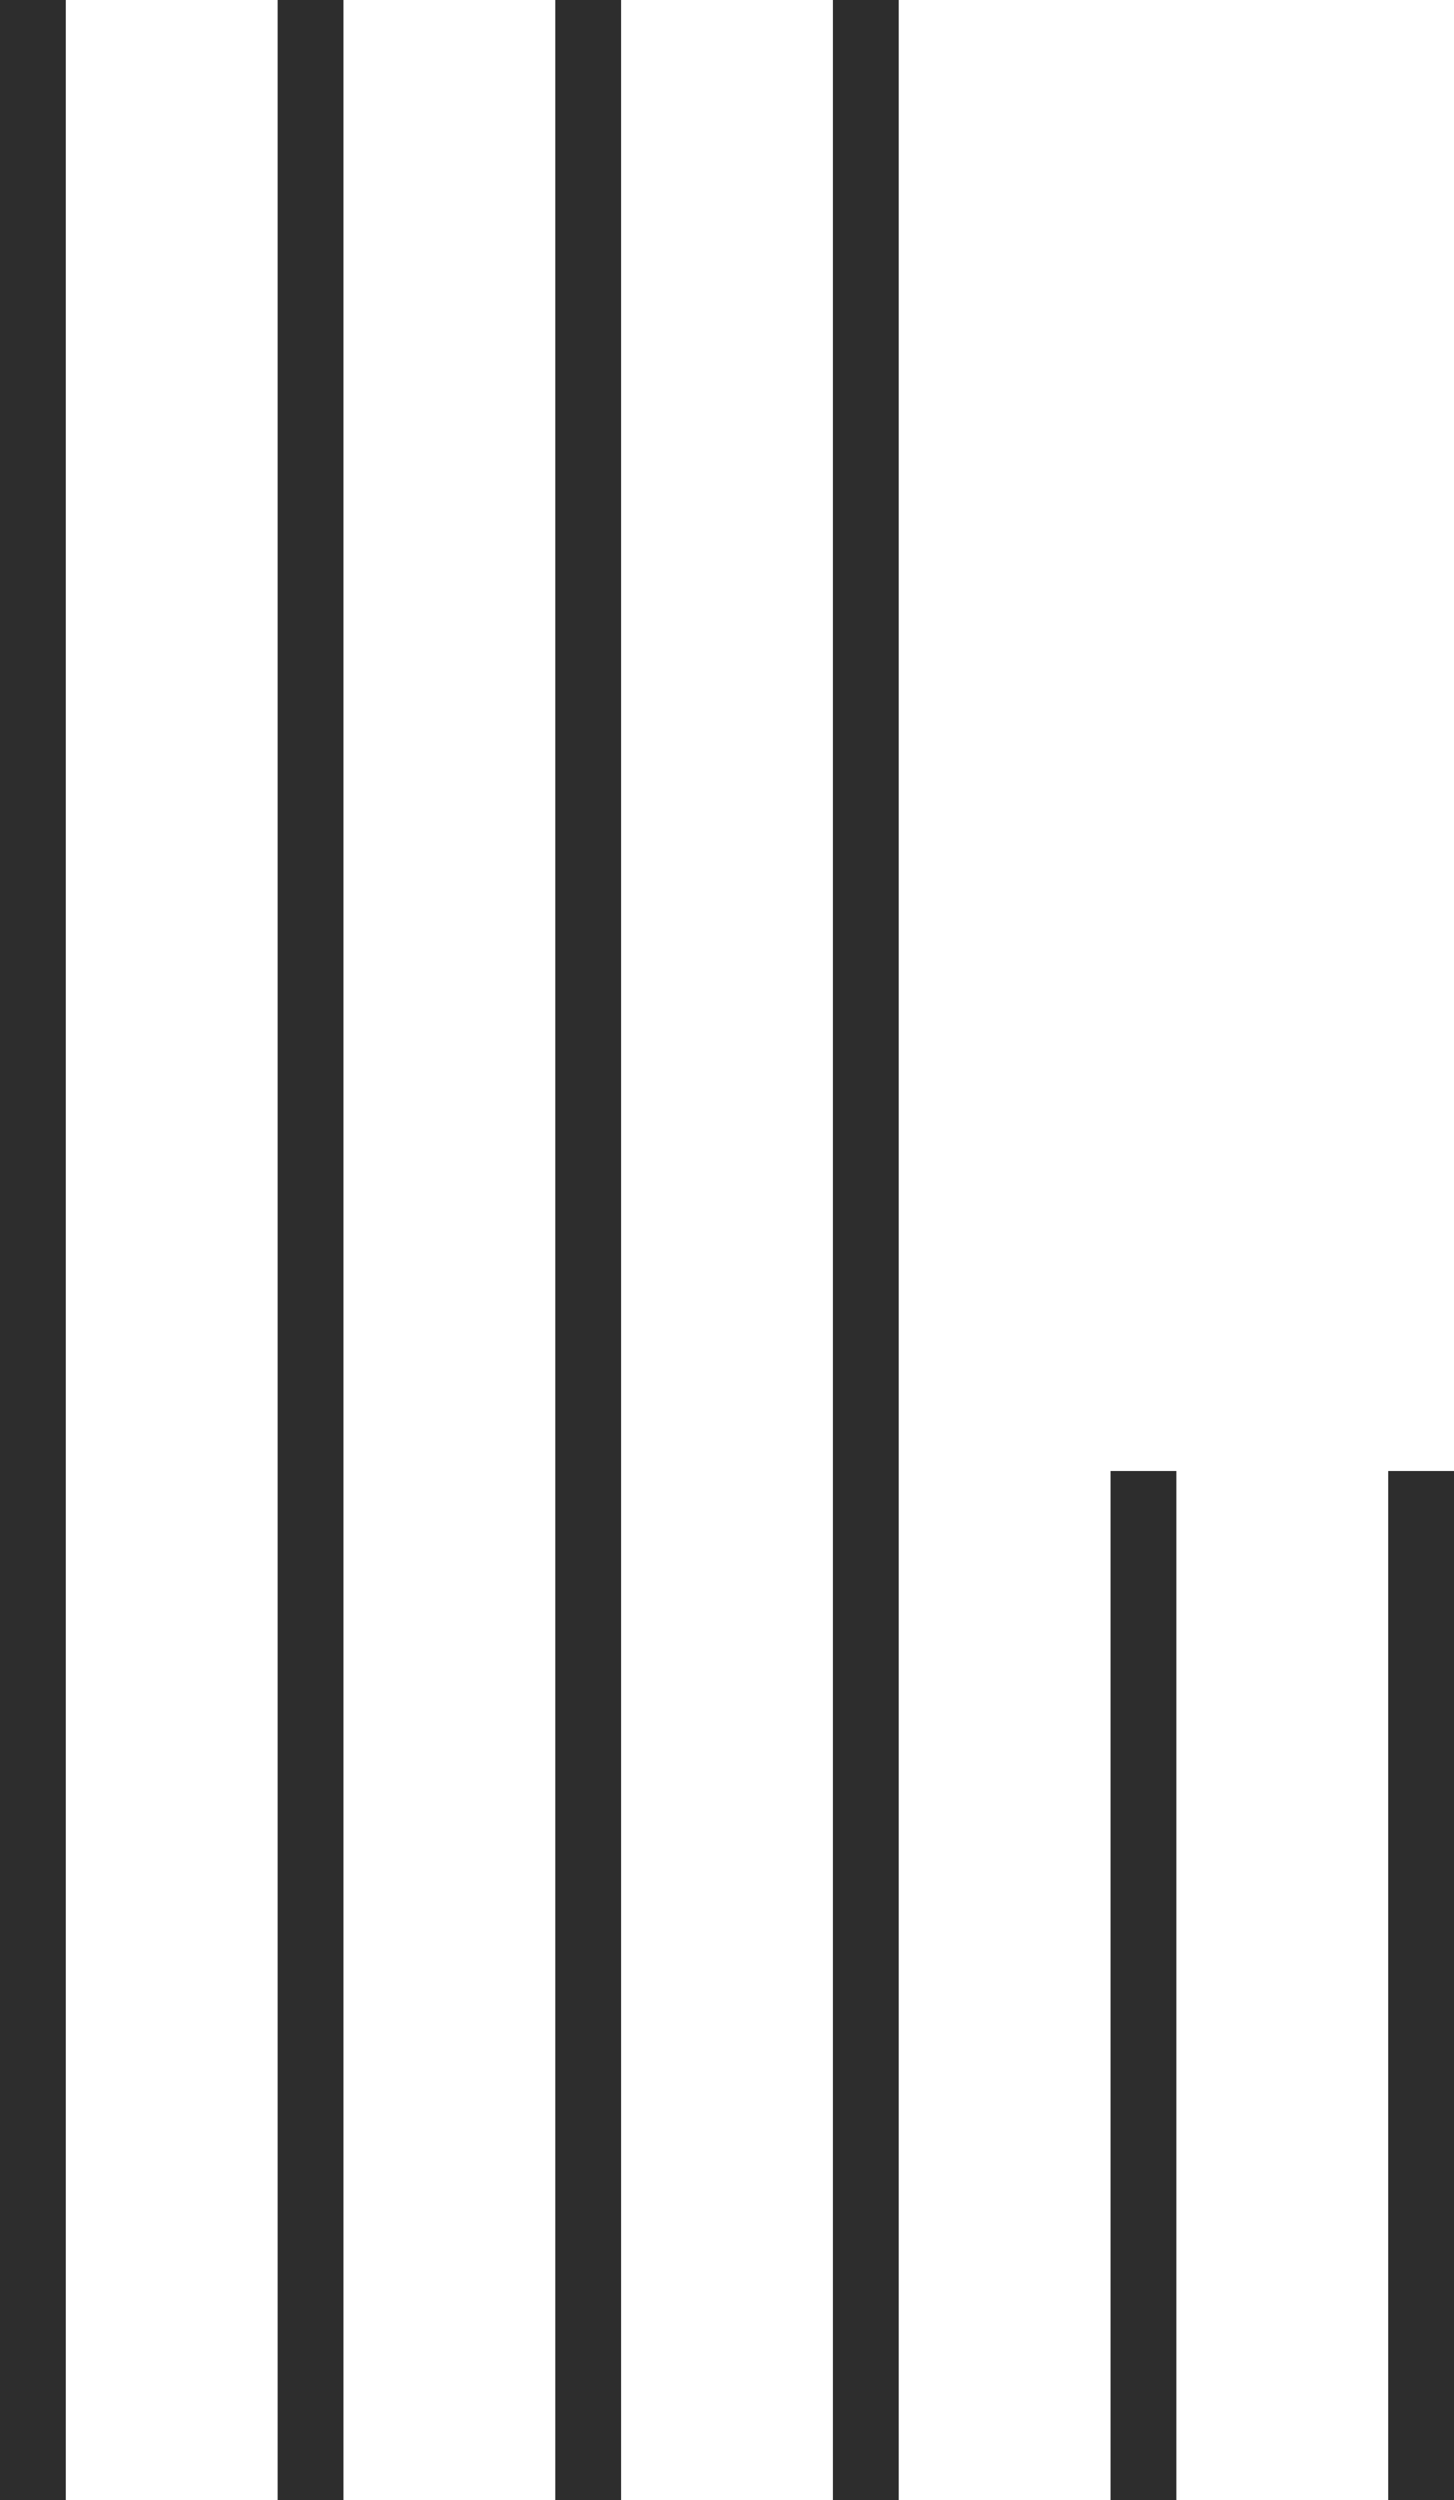
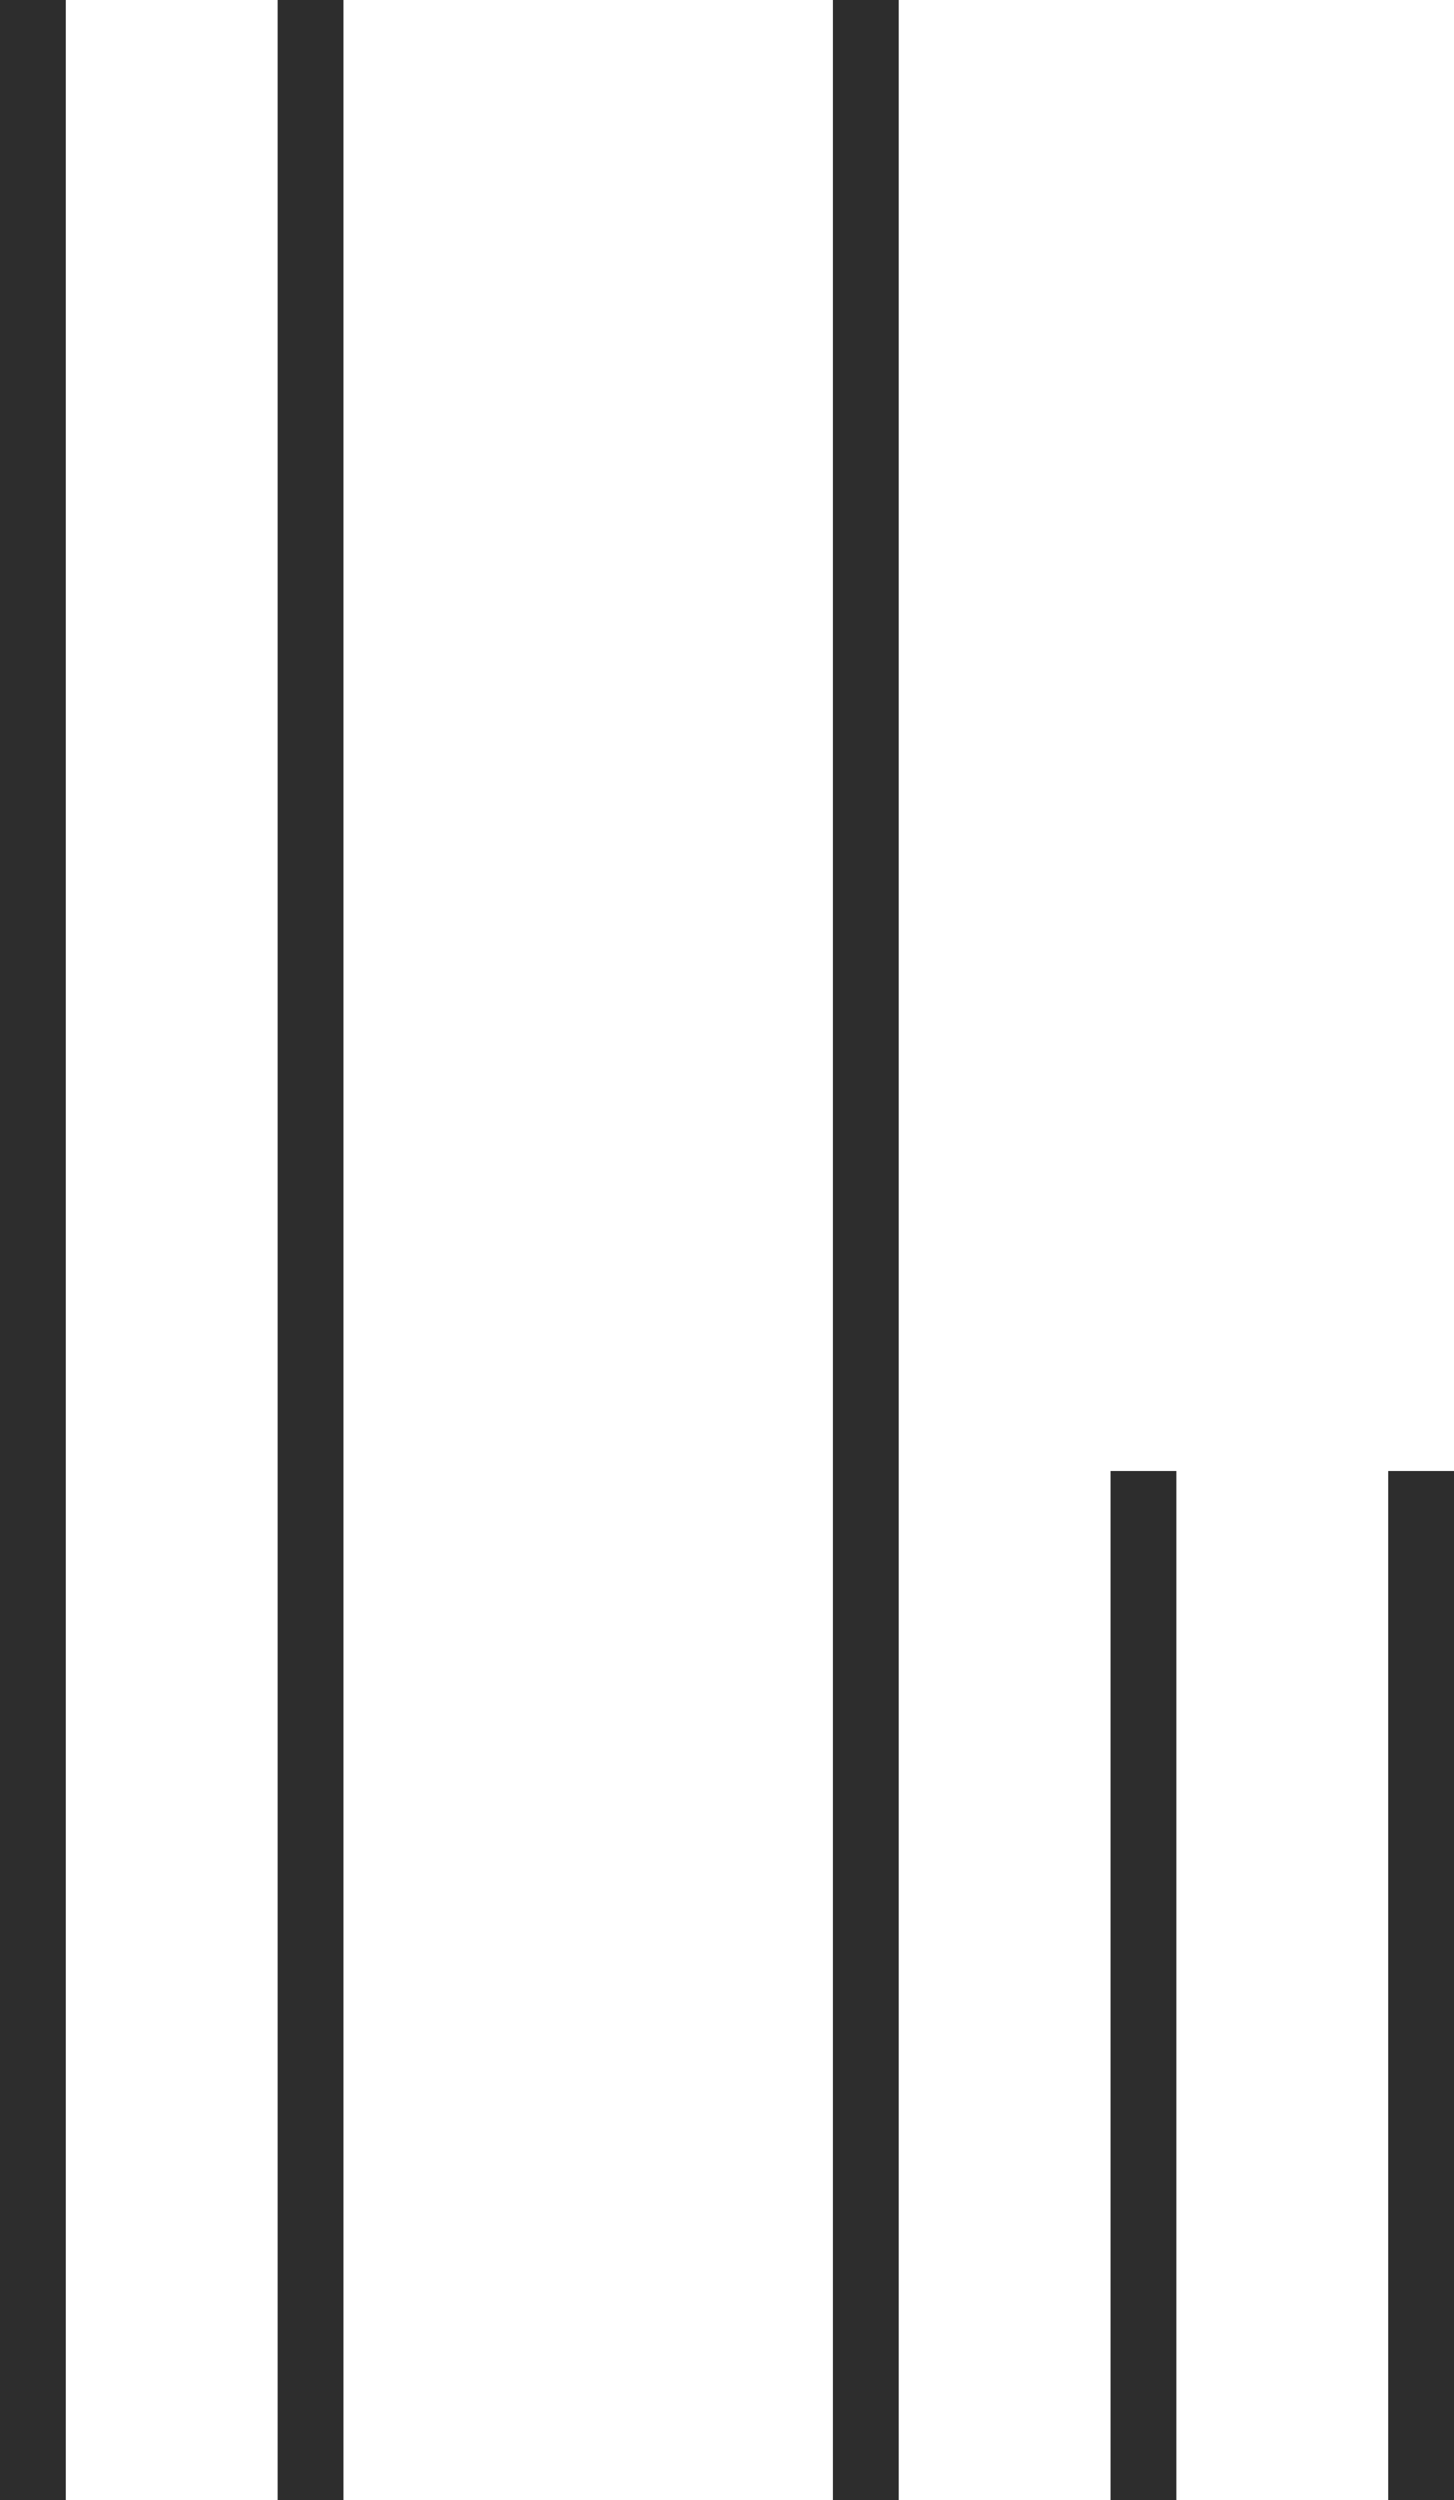
<svg xmlns="http://www.w3.org/2000/svg" id="b" viewBox="0 0 30.27 52.04">
  <defs>
    <style>.d{fill:#2d2d2d;stroke-width:0px;}</style>
  </defs>
  <g id="c">
-     <path class="d" d="M30.27,52.04h-1.37v-21.42h1.37v21.42ZM24.49,52.04h-1.37v-21.42h1.37v21.42ZM18.71,52.04h-1.37V0h1.37v52.04ZM12.93,52.04h-1.37V0h1.37v52.04ZM7.15,52.04h-1.37V0h1.37v52.04ZM1.37,52.04H0V0h1.37v52.04Z" />
+     <path class="d" d="M30.27,52.04h-1.37v-21.42h1.37v21.42ZM24.49,52.04h-1.37v-21.42h1.37v21.42ZM18.71,52.04h-1.37V0h1.37v52.04ZM12.93,52.04h-1.37h1.37v52.04ZM7.15,52.04h-1.37V0h1.37v52.04ZM1.37,52.04H0V0h1.37v52.04Z" />
  </g>
</svg>